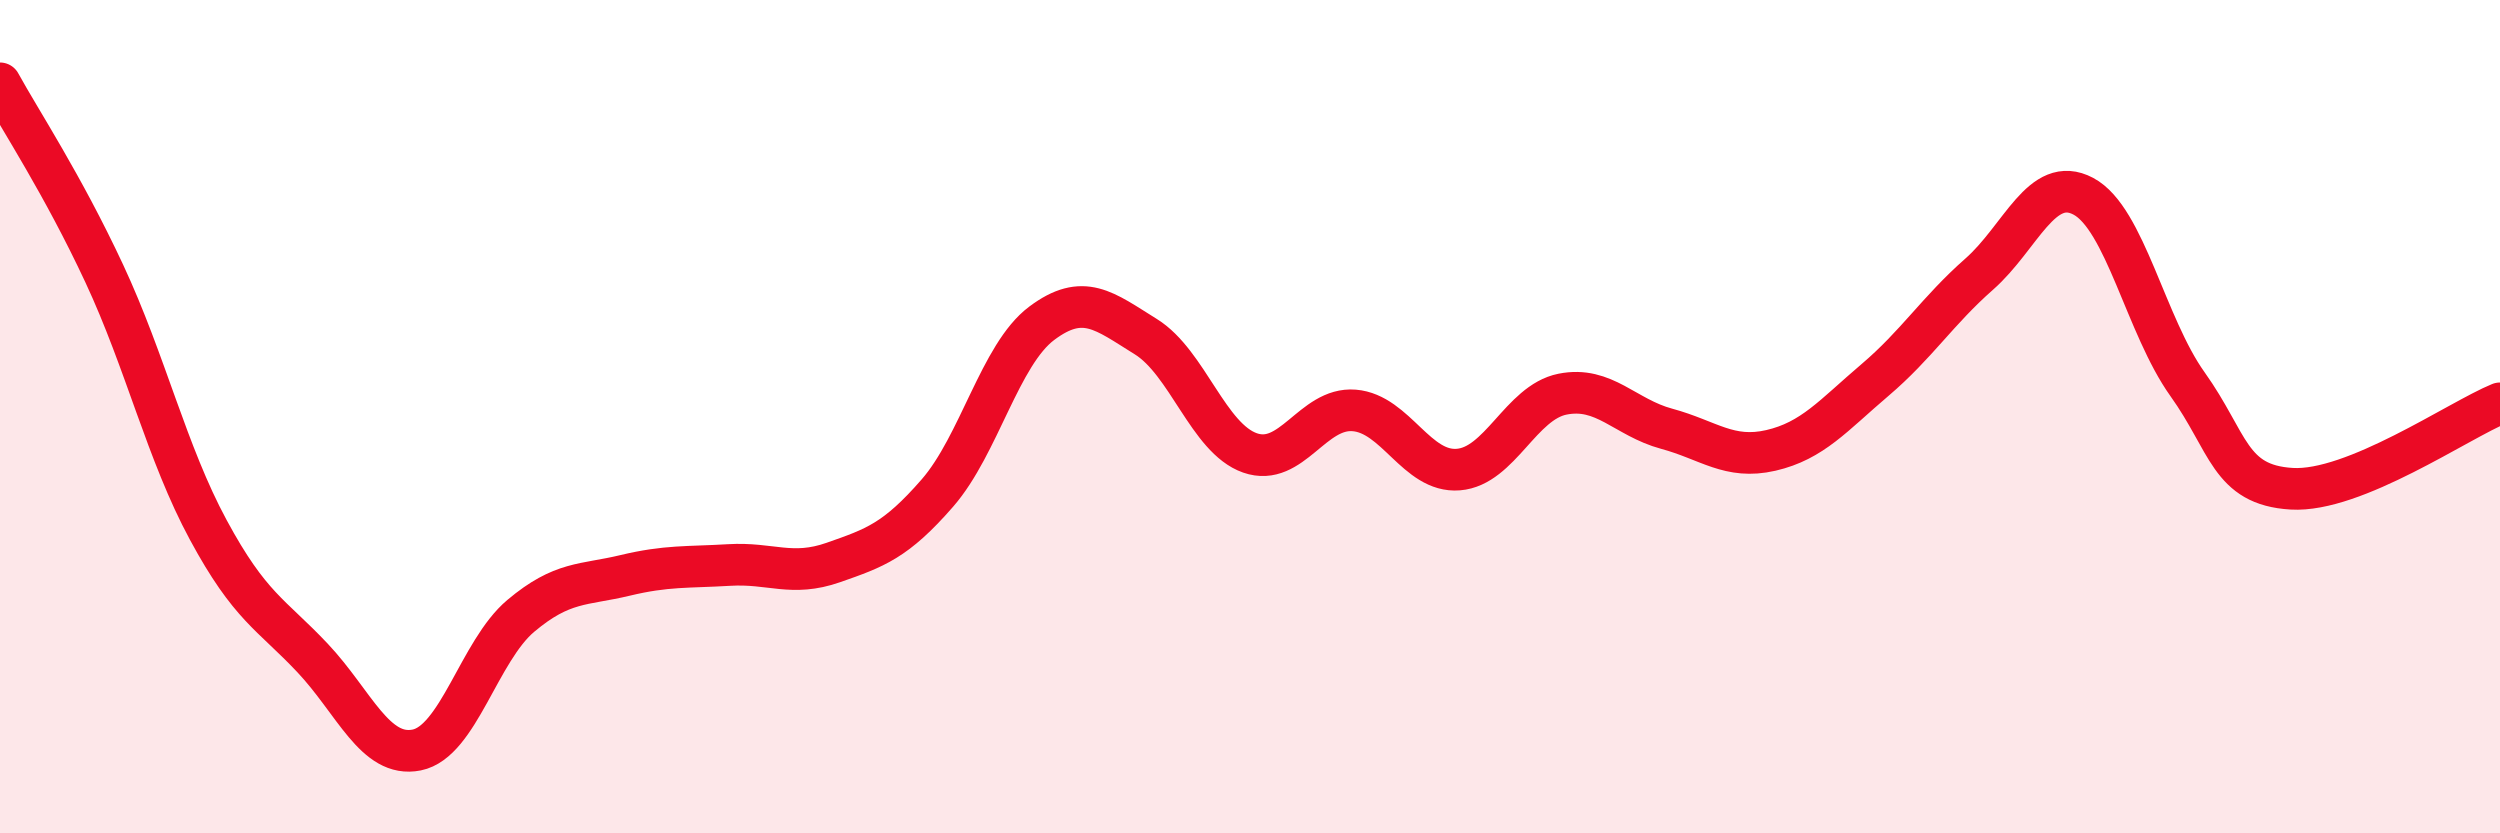
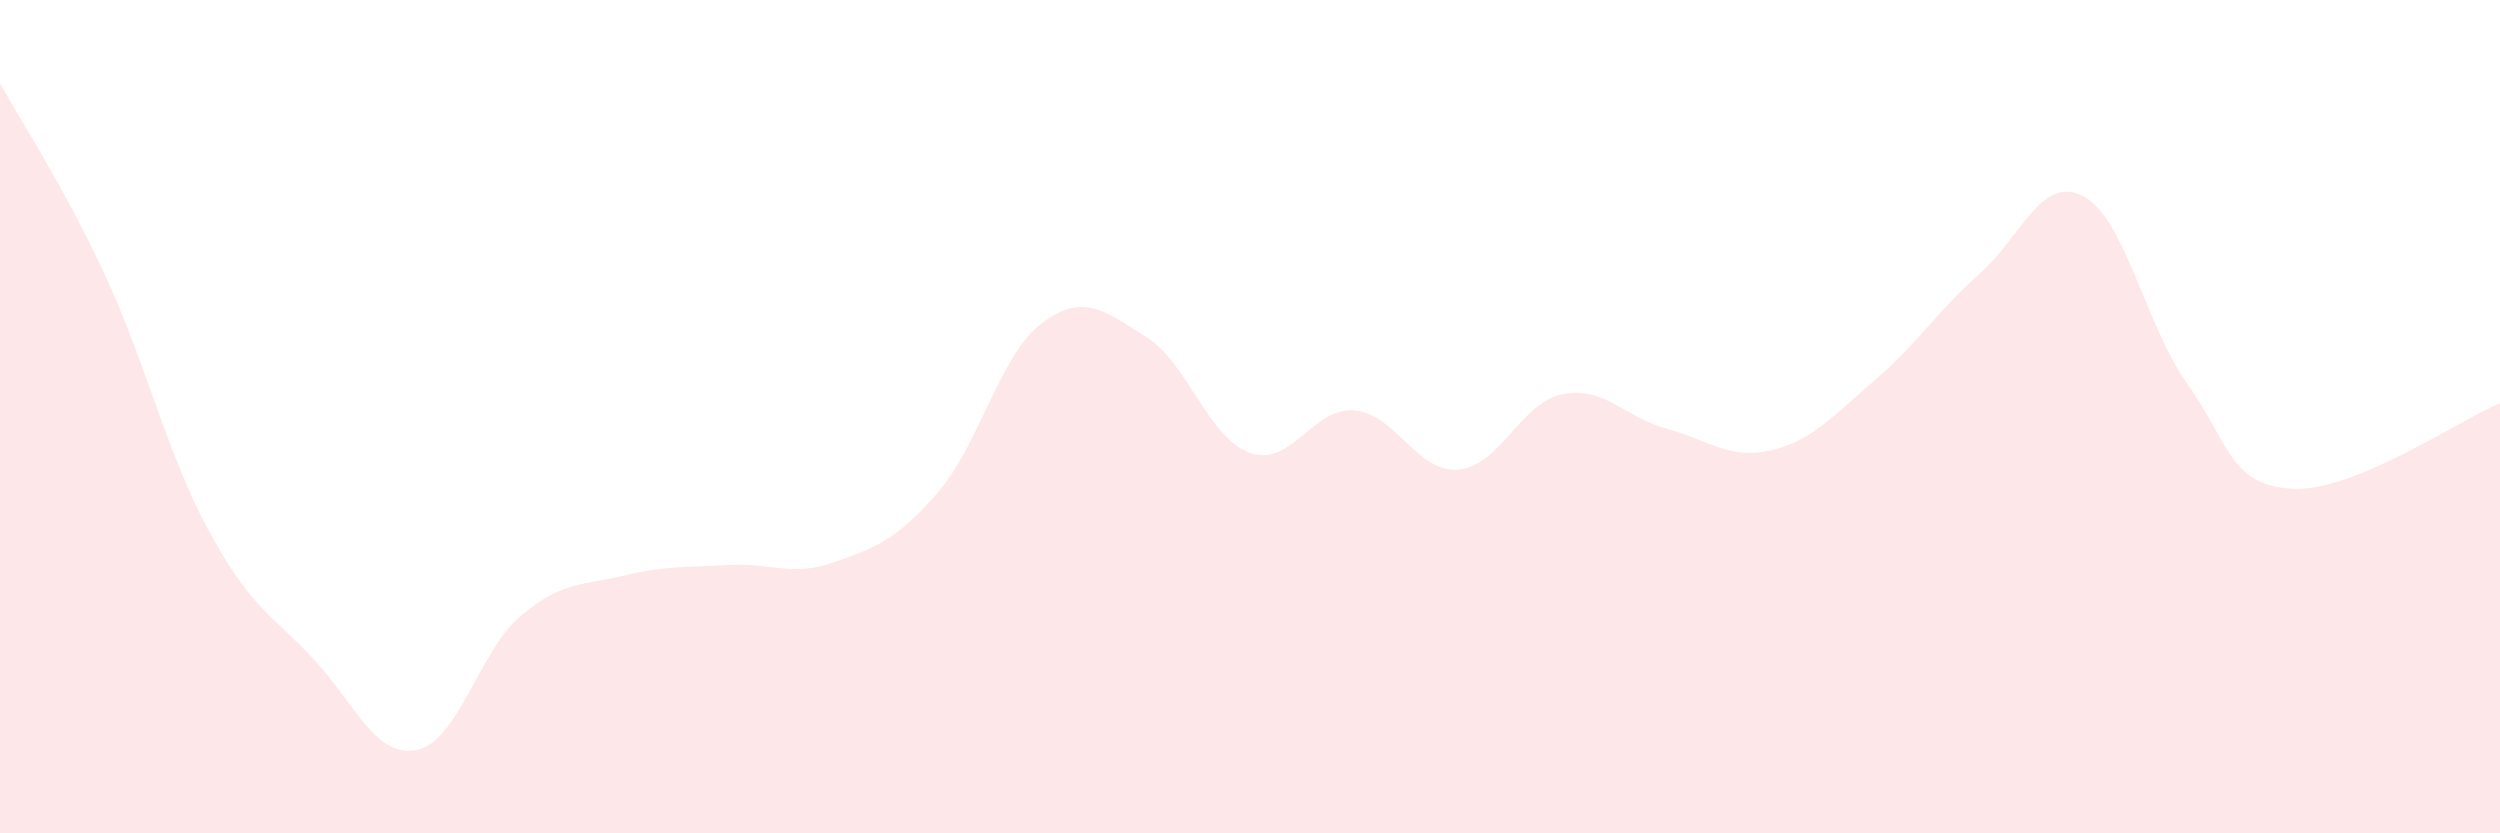
<svg xmlns="http://www.w3.org/2000/svg" width="60" height="20" viewBox="0 0 60 20">
  <path d="M 0,2 C 0.5,2.91 1.5,4.42 2.5,6.56 C 3.5,8.7 4,10.87 5,12.72 C 6,14.57 6.5,14.73 7.5,15.79 C 8.5,16.85 9,18.2 10,18 C 11,17.8 11.5,15.62 12.5,14.78 C 13.5,13.94 14,14.05 15,13.81 C 16,13.57 16.5,13.62 17.5,13.56 C 18.5,13.5 19,13.85 20,13.5 C 21,13.15 21.5,12.98 22.5,11.83 C 23.5,10.68 24,8.51 25,7.76 C 26,7.01 26.5,7.46 27.5,8.08 C 28.5,8.7 29,10.52 30,10.87 C 31,11.22 31.5,9.77 32.5,9.85 C 33.5,9.93 34,11.35 35,11.27 C 36,11.19 36.5,9.66 37.5,9.46 C 38.5,9.26 39,10.02 40,10.29 C 41,10.56 41.5,11.04 42.5,10.81 C 43.5,10.58 44,9.97 45,9.12 C 46,8.27 46.5,7.46 47.5,6.58 C 48.5,5.7 49,4.18 50,4.71 C 51,5.24 51.5,7.82 52.5,9.22 C 53.5,10.62 53.5,11.64 55,11.73 C 56.5,11.82 59,10.09 60,9.68L60 20L0 20Z" fill="#EB0A25" opacity="0.1" stroke-linecap="round" stroke-linejoin="round" />
-   <path d="M 0,2 C 0.5,2.91 1.5,4.42 2.5,6.56 C 3.5,8.7 4,10.87 5,12.72 C 6,14.57 6.5,14.73 7.5,15.79 C 8.5,16.85 9,18.2 10,18 C 11,17.8 11.5,15.62 12.5,14.78 C 13.5,13.94 14,14.05 15,13.81 C 16,13.57 16.5,13.62 17.5,13.56 C 18.5,13.5 19,13.85 20,13.5 C 21,13.15 21.5,12.98 22.5,11.83 C 23.5,10.68 24,8.51 25,7.76 C 26,7.01 26.5,7.46 27.5,8.08 C 28.5,8.7 29,10.52 30,10.87 C 31,11.22 31.5,9.77 32.5,9.85 C 33.5,9.93 34,11.35 35,11.27 C 36,11.19 36.5,9.66 37.5,9.46 C 38.5,9.26 39,10.02 40,10.29 C 41,10.56 41.5,11.04 42.5,10.81 C 43.5,10.58 44,9.97 45,9.12 C 46,8.27 46.5,7.46 47.5,6.58 C 48.5,5.7 49,4.18 50,4.71 C 51,5.24 51.5,7.82 52.5,9.22 C 53.5,10.62 53.5,11.64 55,11.73 C 56.5,11.82 59,10.09 60,9.68" stroke="#EB0A25" stroke-width="1" fill="none" stroke-linecap="round" stroke-linejoin="round" />
</svg>